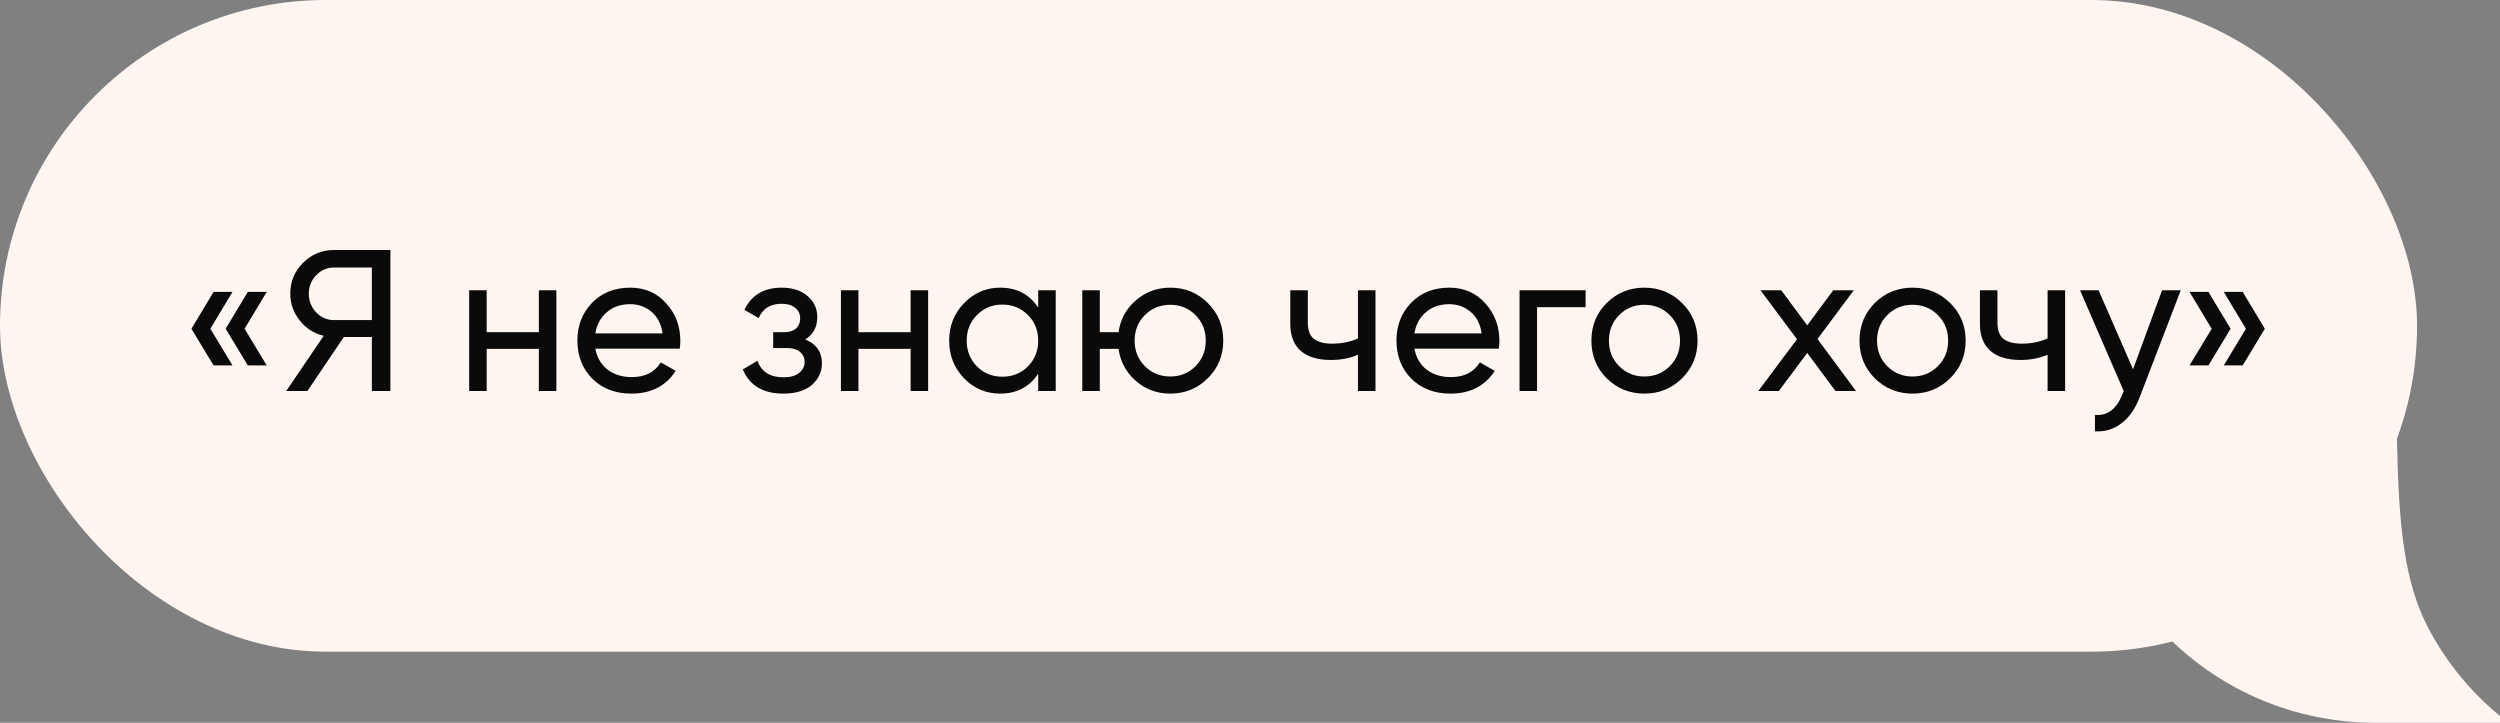
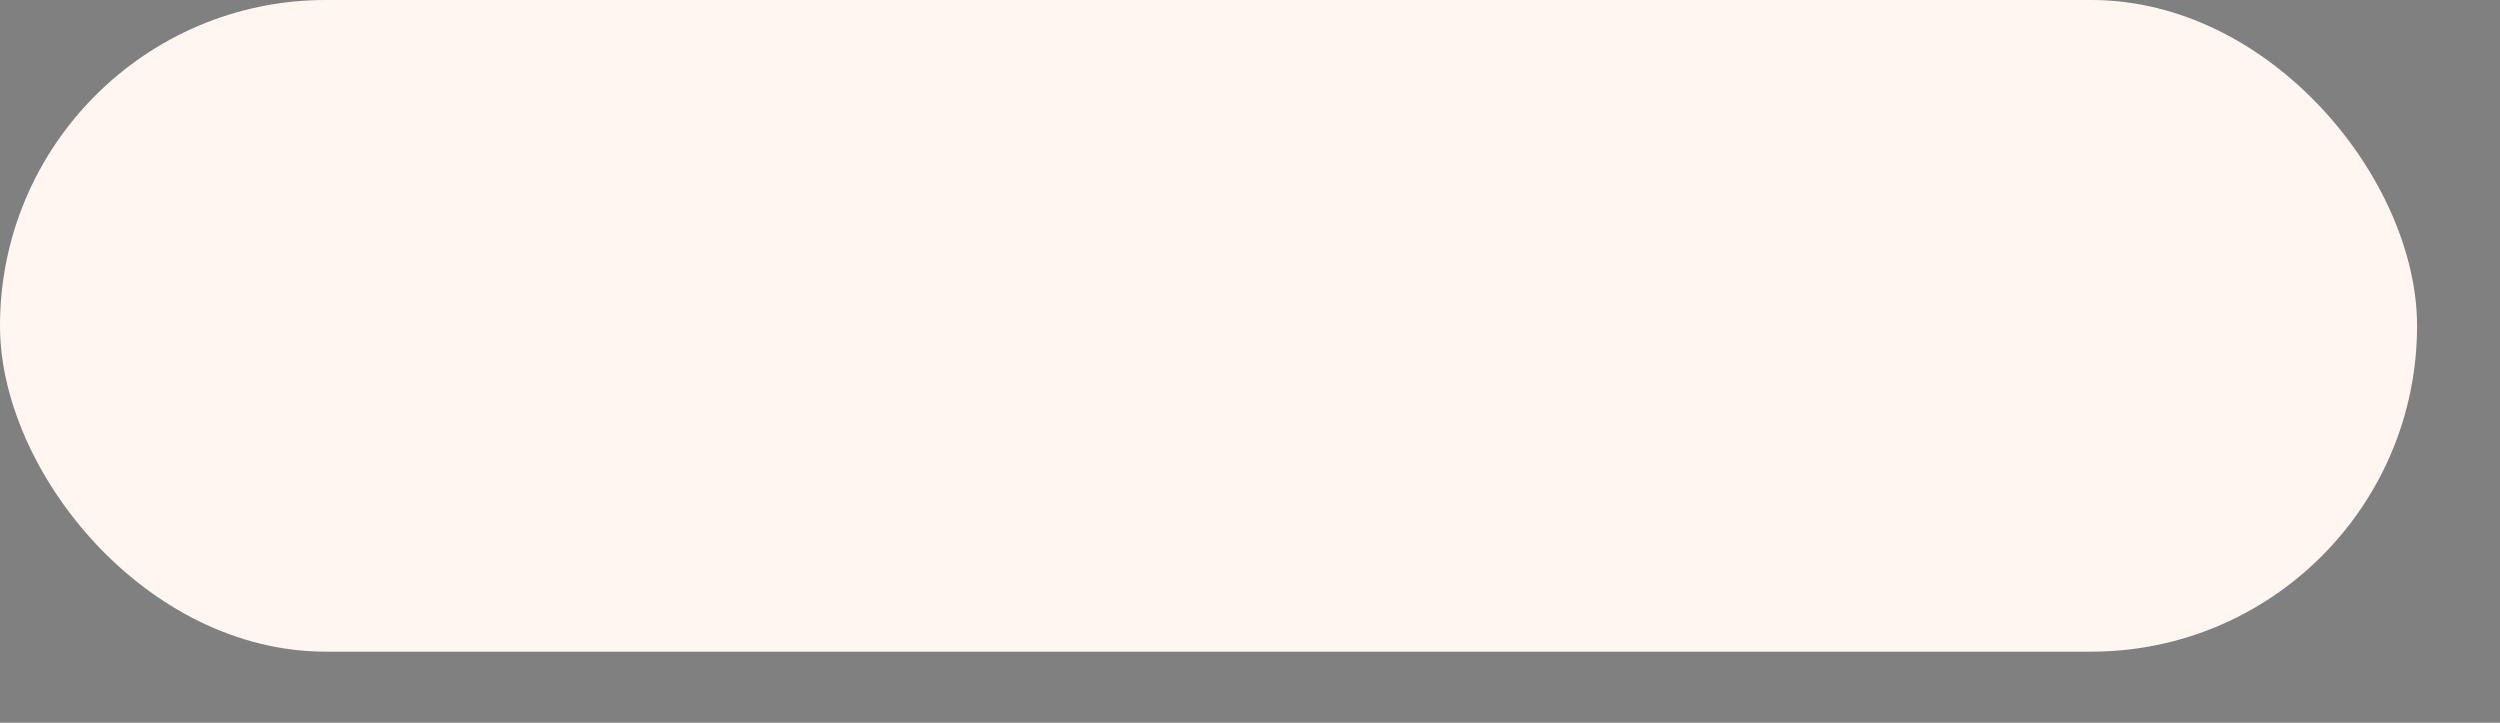
<svg xmlns="http://www.w3.org/2000/svg" width="211" height="61" viewBox="0 0 211 61" fill="none">
  <rect x="0" y="0" width="211" height="61" fill="#808080" stroke="none" />
-   <path d="M202.301 37C202.439 44.537 202.956 49.173 204.92 52.949C206.42 55.834 208.496 58.371 211 60.43V61H200.499C186.968 61 176 50.255 176 37H202.301Z" fill="#FFF6F1" />
  <rect width="204" height="55" rx="27.5" fill="#FFF6F1" />
-   <path d="M19.624 24.636L17.754 27.747L19.624 30.841H18.026L16.156 27.747L18.026 24.636H19.624ZM22.514 24.636L20.644 27.747L22.514 30.841H20.916L19.046 27.747L20.916 24.636H22.514ZM32.948 21.1V33H31.384V28.444H29.021L25.944 33H24.159L27.321 28.342C26.505 28.149 25.831 27.719 25.298 27.05C24.765 26.381 24.499 25.628 24.499 24.789C24.499 23.769 24.856 22.902 25.57 22.188C26.295 21.463 27.168 21.1 28.188 21.1H32.948ZM28.188 27.016H31.384V22.579H28.188C27.61 22.579 27.111 22.794 26.692 23.225C26.273 23.656 26.063 24.177 26.063 24.789C26.063 25.401 26.273 25.928 26.692 26.37C27.111 26.801 27.61 27.016 28.188 27.016ZM45.479 24.5H46.958V33H45.479V29.447H41.076V33H39.597V24.5H41.076V28.036H45.479V24.5ZM50.246 29.43C50.393 30.189 50.739 30.779 51.283 31.198C51.838 31.617 52.518 31.827 53.323 31.827C54.445 31.827 55.261 31.413 55.771 30.586L57.029 31.3C56.202 32.581 54.955 33.221 53.289 33.221C51.94 33.221 50.841 32.802 49.991 31.963C49.152 31.113 48.733 30.042 48.733 28.75C48.733 27.469 49.147 26.404 49.974 25.554C50.801 24.704 51.872 24.279 53.187 24.279C54.434 24.279 55.448 24.721 56.23 25.605C57.023 26.478 57.42 27.532 57.42 28.767C57.42 28.982 57.403 29.203 57.369 29.43H50.246ZM53.187 25.673C52.394 25.673 51.736 25.9 51.215 26.353C50.694 26.795 50.371 27.39 50.246 28.138H55.924C55.799 27.333 55.482 26.721 54.972 26.302C54.462 25.883 53.867 25.673 53.187 25.673ZM67.96 28.648C68.901 29.033 69.371 29.708 69.371 30.671C69.371 31.385 69.088 31.991 68.521 32.49C67.954 32.977 67.15 33.221 66.107 33.221C64.407 33.221 63.268 32.541 62.69 31.181L63.931 30.45C64.26 31.379 64.991 31.844 66.124 31.844C66.691 31.844 67.127 31.725 67.433 31.487C67.75 31.238 67.909 30.92 67.909 30.535C67.909 30.195 67.779 29.917 67.518 29.702C67.269 29.487 66.929 29.379 66.498 29.379H65.257V28.036H66.175C66.606 28.036 66.94 27.934 67.178 27.73C67.416 27.515 67.535 27.226 67.535 26.863C67.535 26.5 67.393 26.206 67.11 25.979C66.838 25.752 66.458 25.639 65.971 25.639C65.019 25.639 64.373 26.041 64.033 26.846L62.826 26.149C63.427 24.902 64.475 24.279 65.971 24.279C66.9 24.279 67.631 24.517 68.164 24.993C68.708 25.469 68.98 26.053 68.98 26.744C68.98 27.605 68.64 28.24 67.96 28.648ZM76.856 24.5H78.335V33H76.856V29.447H72.453V33H70.974V24.5H72.453V28.036H76.856V24.5ZM87.624 24.5H89.103V33H87.624V31.538C86.887 32.66 85.816 33.221 84.411 33.221C83.221 33.221 82.207 32.79 81.368 31.929C80.529 31.056 80.11 29.997 80.11 28.75C80.11 27.503 80.529 26.449 81.368 25.588C82.207 24.715 83.221 24.279 84.411 24.279C85.816 24.279 86.887 24.84 87.624 25.962V24.5ZM84.598 31.793C85.459 31.793 86.179 31.504 86.757 30.926C87.335 30.337 87.624 29.611 87.624 28.75C87.624 27.889 87.335 27.169 86.757 26.591C86.179 26.002 85.459 25.707 84.598 25.707C83.748 25.707 83.034 26.002 82.456 26.591C81.878 27.169 81.589 27.889 81.589 28.75C81.589 29.611 81.878 30.337 82.456 30.926C83.034 31.504 83.748 31.793 84.598 31.793ZM98.773 24.279C100.019 24.279 101.073 24.71 101.935 25.571C102.807 26.432 103.244 27.492 103.244 28.75C103.244 30.008 102.807 31.068 101.935 31.929C101.073 32.79 100.019 33.221 98.773 33.221C97.651 33.221 96.682 32.864 95.866 32.15C95.05 31.436 94.562 30.535 94.404 29.447H92.823V33H91.344V24.5H92.823V28.036H94.404C94.562 26.948 95.05 26.053 95.866 25.35C96.693 24.636 97.662 24.279 98.773 24.279ZM98.773 31.776C99.611 31.776 100.32 31.487 100.898 30.909C101.476 30.331 101.765 29.611 101.765 28.75C101.765 27.889 101.476 27.169 100.898 26.591C100.32 26.013 99.611 25.724 98.773 25.724C97.923 25.724 97.209 26.013 96.631 26.591C96.053 27.169 95.764 27.889 95.764 28.75C95.764 29.611 96.053 30.331 96.631 30.909C97.209 31.487 97.923 31.776 98.773 31.776ZM114.612 24.5H116.091V33H114.612V29.94C113.932 30.235 113.167 30.382 112.317 30.382C111.229 30.382 110.384 30.127 109.784 29.617C109.194 29.096 108.9 28.331 108.9 27.322V24.5H110.379V27.237C110.379 27.872 110.549 28.325 110.889 28.597C111.24 28.869 111.75 29.005 112.419 29.005C113.223 29.005 113.954 28.858 114.612 28.563V24.5ZM119.375 29.43C119.522 30.189 119.868 30.779 120.412 31.198C120.967 31.617 121.647 31.827 122.452 31.827C123.574 31.827 124.39 31.413 124.9 30.586L126.158 31.3C125.33 32.581 124.084 33.221 122.418 33.221C121.069 33.221 119.97 32.802 119.12 31.963C118.281 31.113 117.862 30.042 117.862 28.75C117.862 27.469 118.275 26.404 119.103 25.554C119.93 24.704 121.001 24.279 122.316 24.279C123.562 24.279 124.577 24.721 125.359 25.605C126.152 26.478 126.549 27.532 126.549 28.767C126.549 28.982 126.532 29.203 126.498 29.43H119.375ZM122.316 25.673C121.522 25.673 120.865 25.9 120.344 26.353C119.822 26.795 119.499 27.39 119.375 28.138H125.053C124.928 27.333 124.611 26.721 124.101 26.302C123.591 25.883 122.996 25.673 122.316 25.673ZM133.825 24.5V25.928L129.728 25.928V33H128.249V24.5L133.825 24.5ZM141.964 31.929C141.091 32.79 140.032 33.221 138.785 33.221C137.538 33.221 136.479 32.79 135.606 31.929C134.745 31.068 134.314 30.008 134.314 28.75C134.314 27.492 134.745 26.432 135.606 25.571C136.479 24.71 137.538 24.279 138.785 24.279C140.032 24.279 141.091 24.71 141.964 25.571C142.837 26.432 143.273 27.492 143.273 28.75C143.273 30.008 142.837 31.068 141.964 31.929ZM138.785 31.776C139.635 31.776 140.349 31.487 140.927 30.909C141.505 30.331 141.794 29.611 141.794 28.75C141.794 27.889 141.505 27.169 140.927 26.591C140.349 26.013 139.635 25.724 138.785 25.724C137.946 25.724 137.238 26.013 136.66 26.591C136.082 27.169 135.793 27.889 135.793 28.75C135.793 29.611 136.082 30.331 136.66 30.909C137.238 31.487 137.946 31.776 138.785 31.776ZM156.645 33H154.911L152.531 29.787L150.134 33H148.4L151.664 28.631L148.587 24.5H150.338L152.531 27.458L154.724 24.5H156.458L153.398 28.614L156.645 33ZM164.592 31.929C163.719 32.79 162.66 33.221 161.413 33.221C160.166 33.221 159.107 32.79 158.234 31.929C157.373 31.068 156.942 30.008 156.942 28.75C156.942 27.492 157.373 26.432 158.234 25.571C159.107 24.71 160.166 24.279 161.413 24.279C162.66 24.279 163.719 24.71 164.592 25.571C165.465 26.432 165.901 27.492 165.901 28.75C165.901 30.008 165.465 31.068 164.592 31.929ZM161.413 31.776C162.263 31.776 162.977 31.487 163.555 30.909C164.133 30.331 164.422 29.611 164.422 28.75C164.422 27.889 164.133 27.169 163.555 26.591C162.977 26.013 162.263 25.724 161.413 25.724C160.574 25.724 159.866 26.013 159.288 26.591C158.71 27.169 158.421 27.889 158.421 28.75C158.421 29.611 158.71 30.331 159.288 30.909C159.866 31.487 160.574 31.776 161.413 31.776ZM172.817 24.5H174.296V33H172.817V29.94C172.137 30.235 171.372 30.382 170.522 30.382C169.434 30.382 168.59 30.127 167.989 29.617C167.4 29.096 167.105 28.331 167.105 27.322V24.5H168.584V27.237C168.584 27.872 168.754 28.325 169.094 28.597C169.445 28.869 169.955 29.005 170.624 29.005C171.429 29.005 172.16 28.858 172.817 28.563V24.5ZM182.476 24.5H184.057L180.589 33.527C180.226 34.49 179.716 35.221 179.059 35.72C178.402 36.23 177.654 36.457 176.815 36.4V35.023C177.858 35.102 178.623 34.536 179.11 33.323L179.246 33.017L175.557 24.5H177.121L180.028 31.164L182.476 24.5ZM186.393 24.636L188.263 27.747L186.393 30.841H184.795L186.665 27.747L184.795 24.636H186.393ZM189.283 24.636L191.153 27.747L189.283 30.841H187.685L189.555 27.747L187.685 24.636H189.283Z" fill="#0A0A0A" />
</svg>